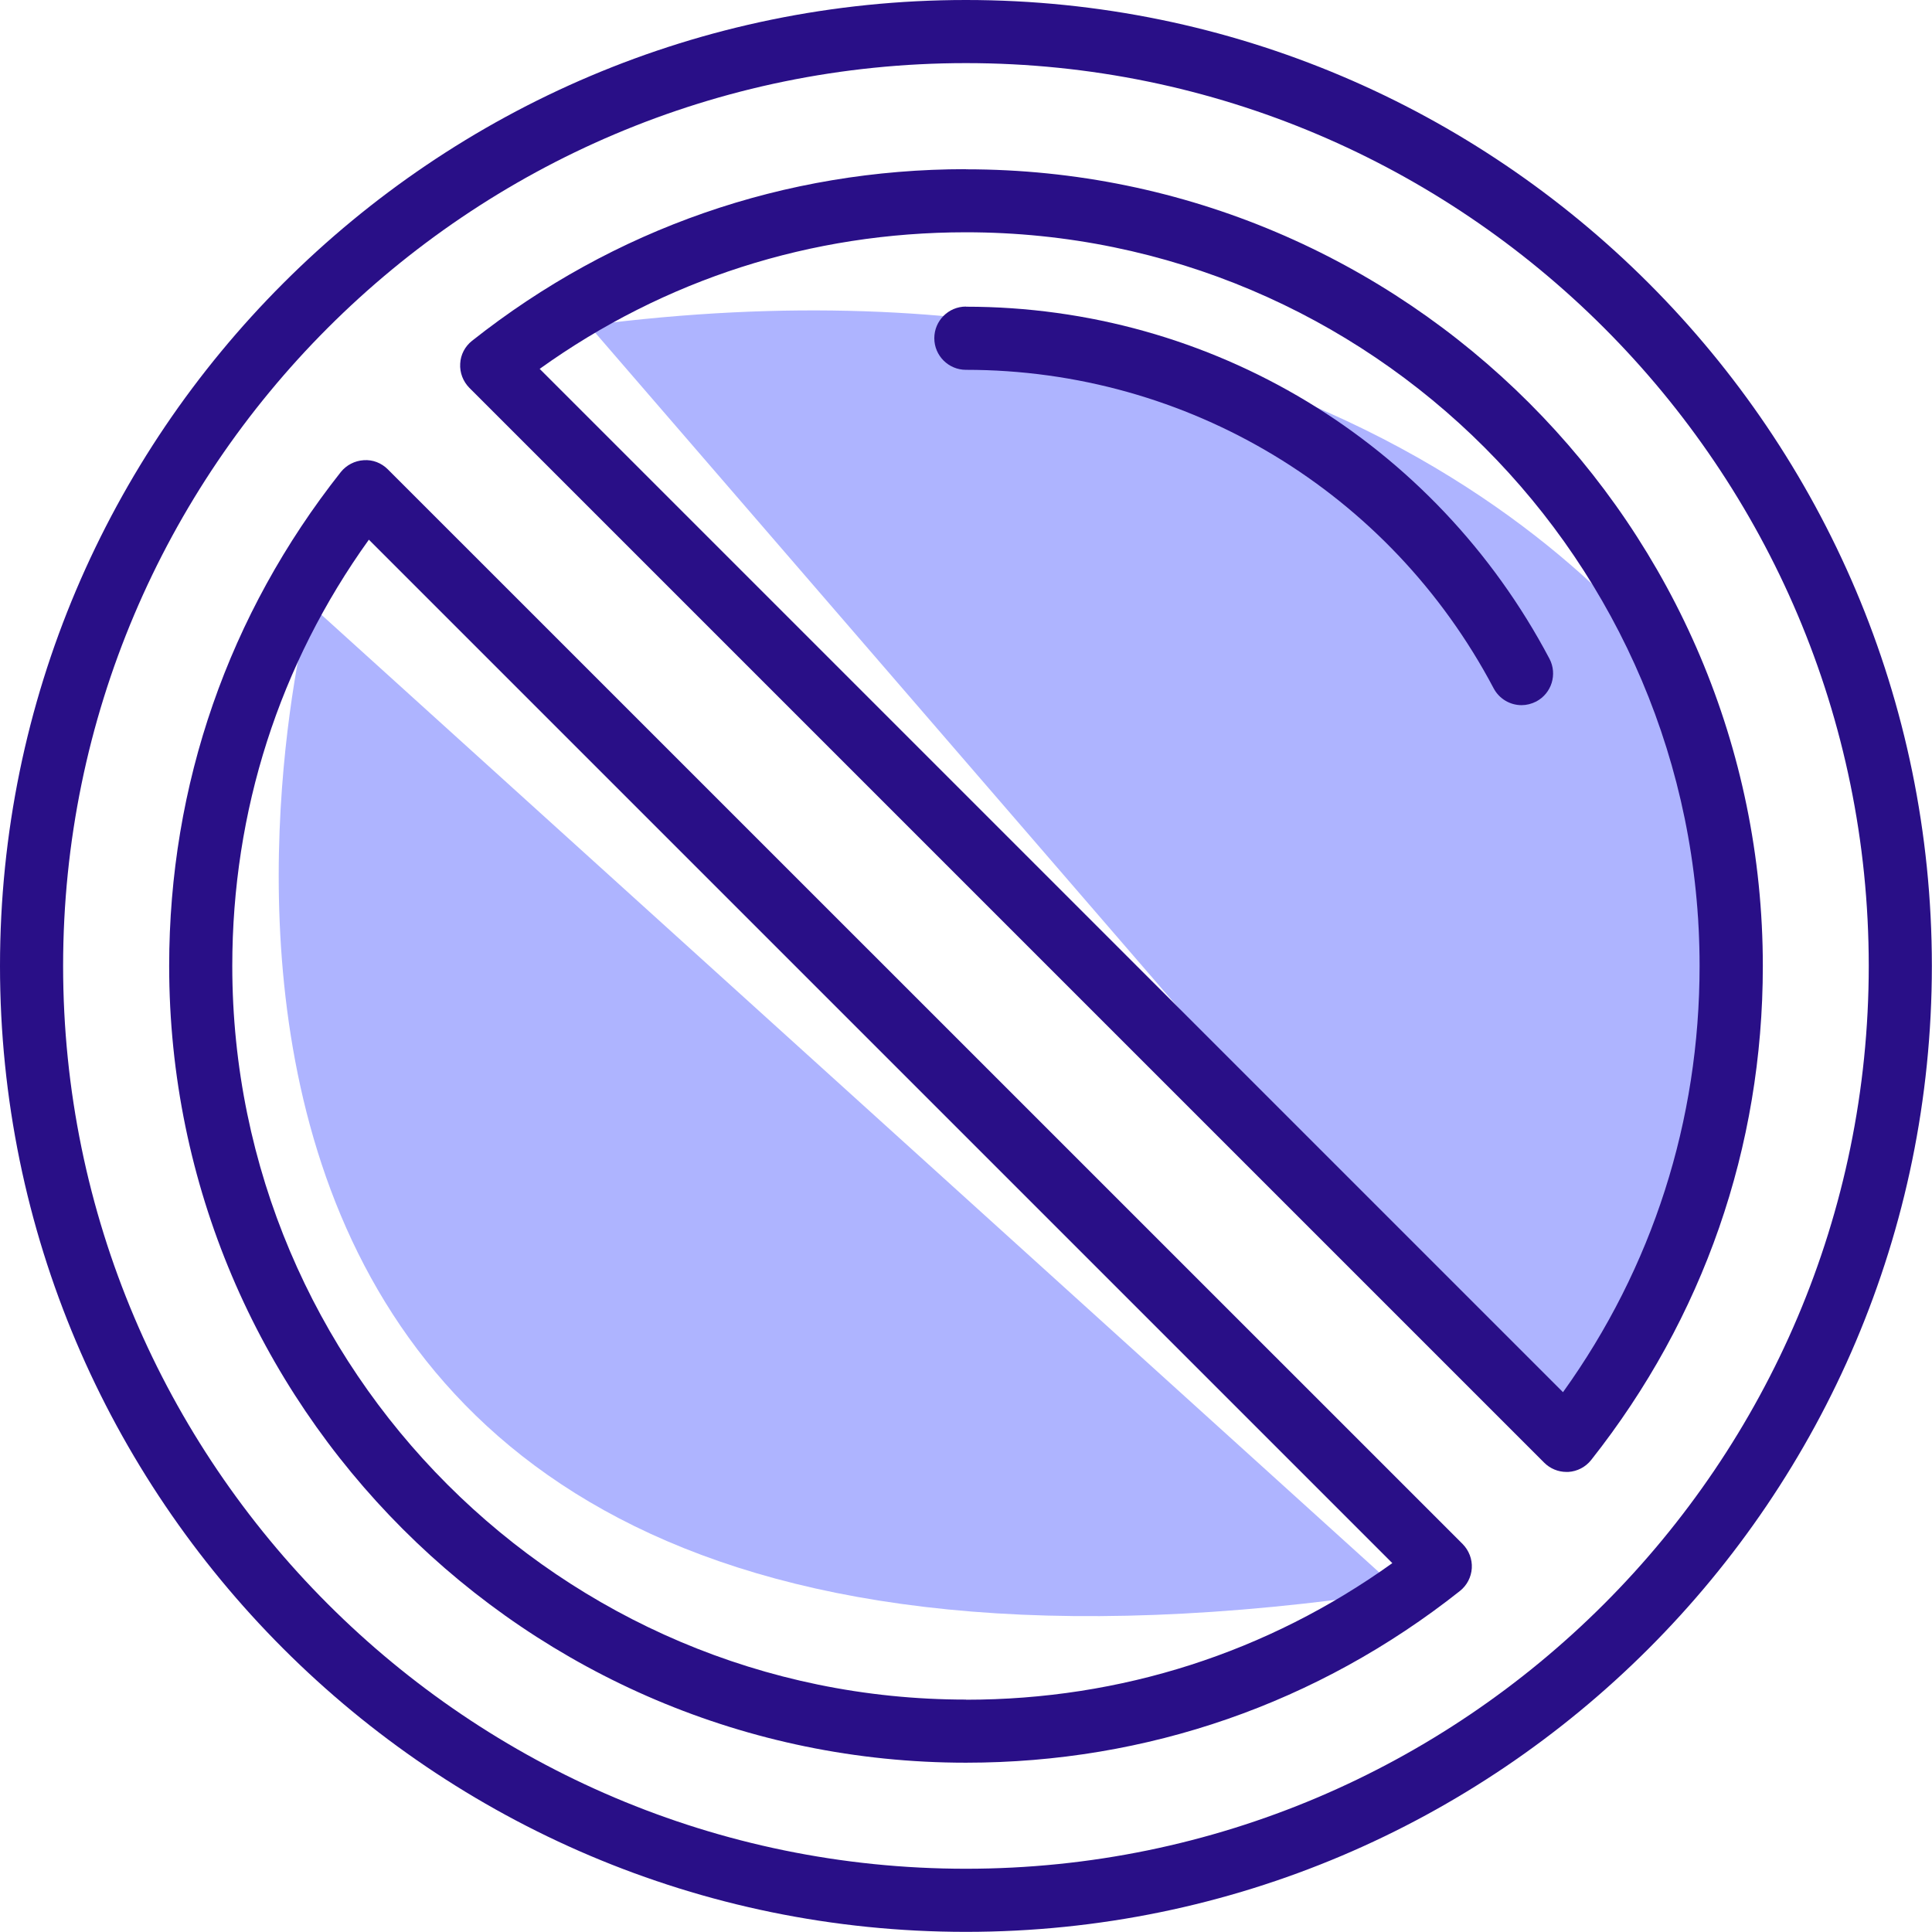
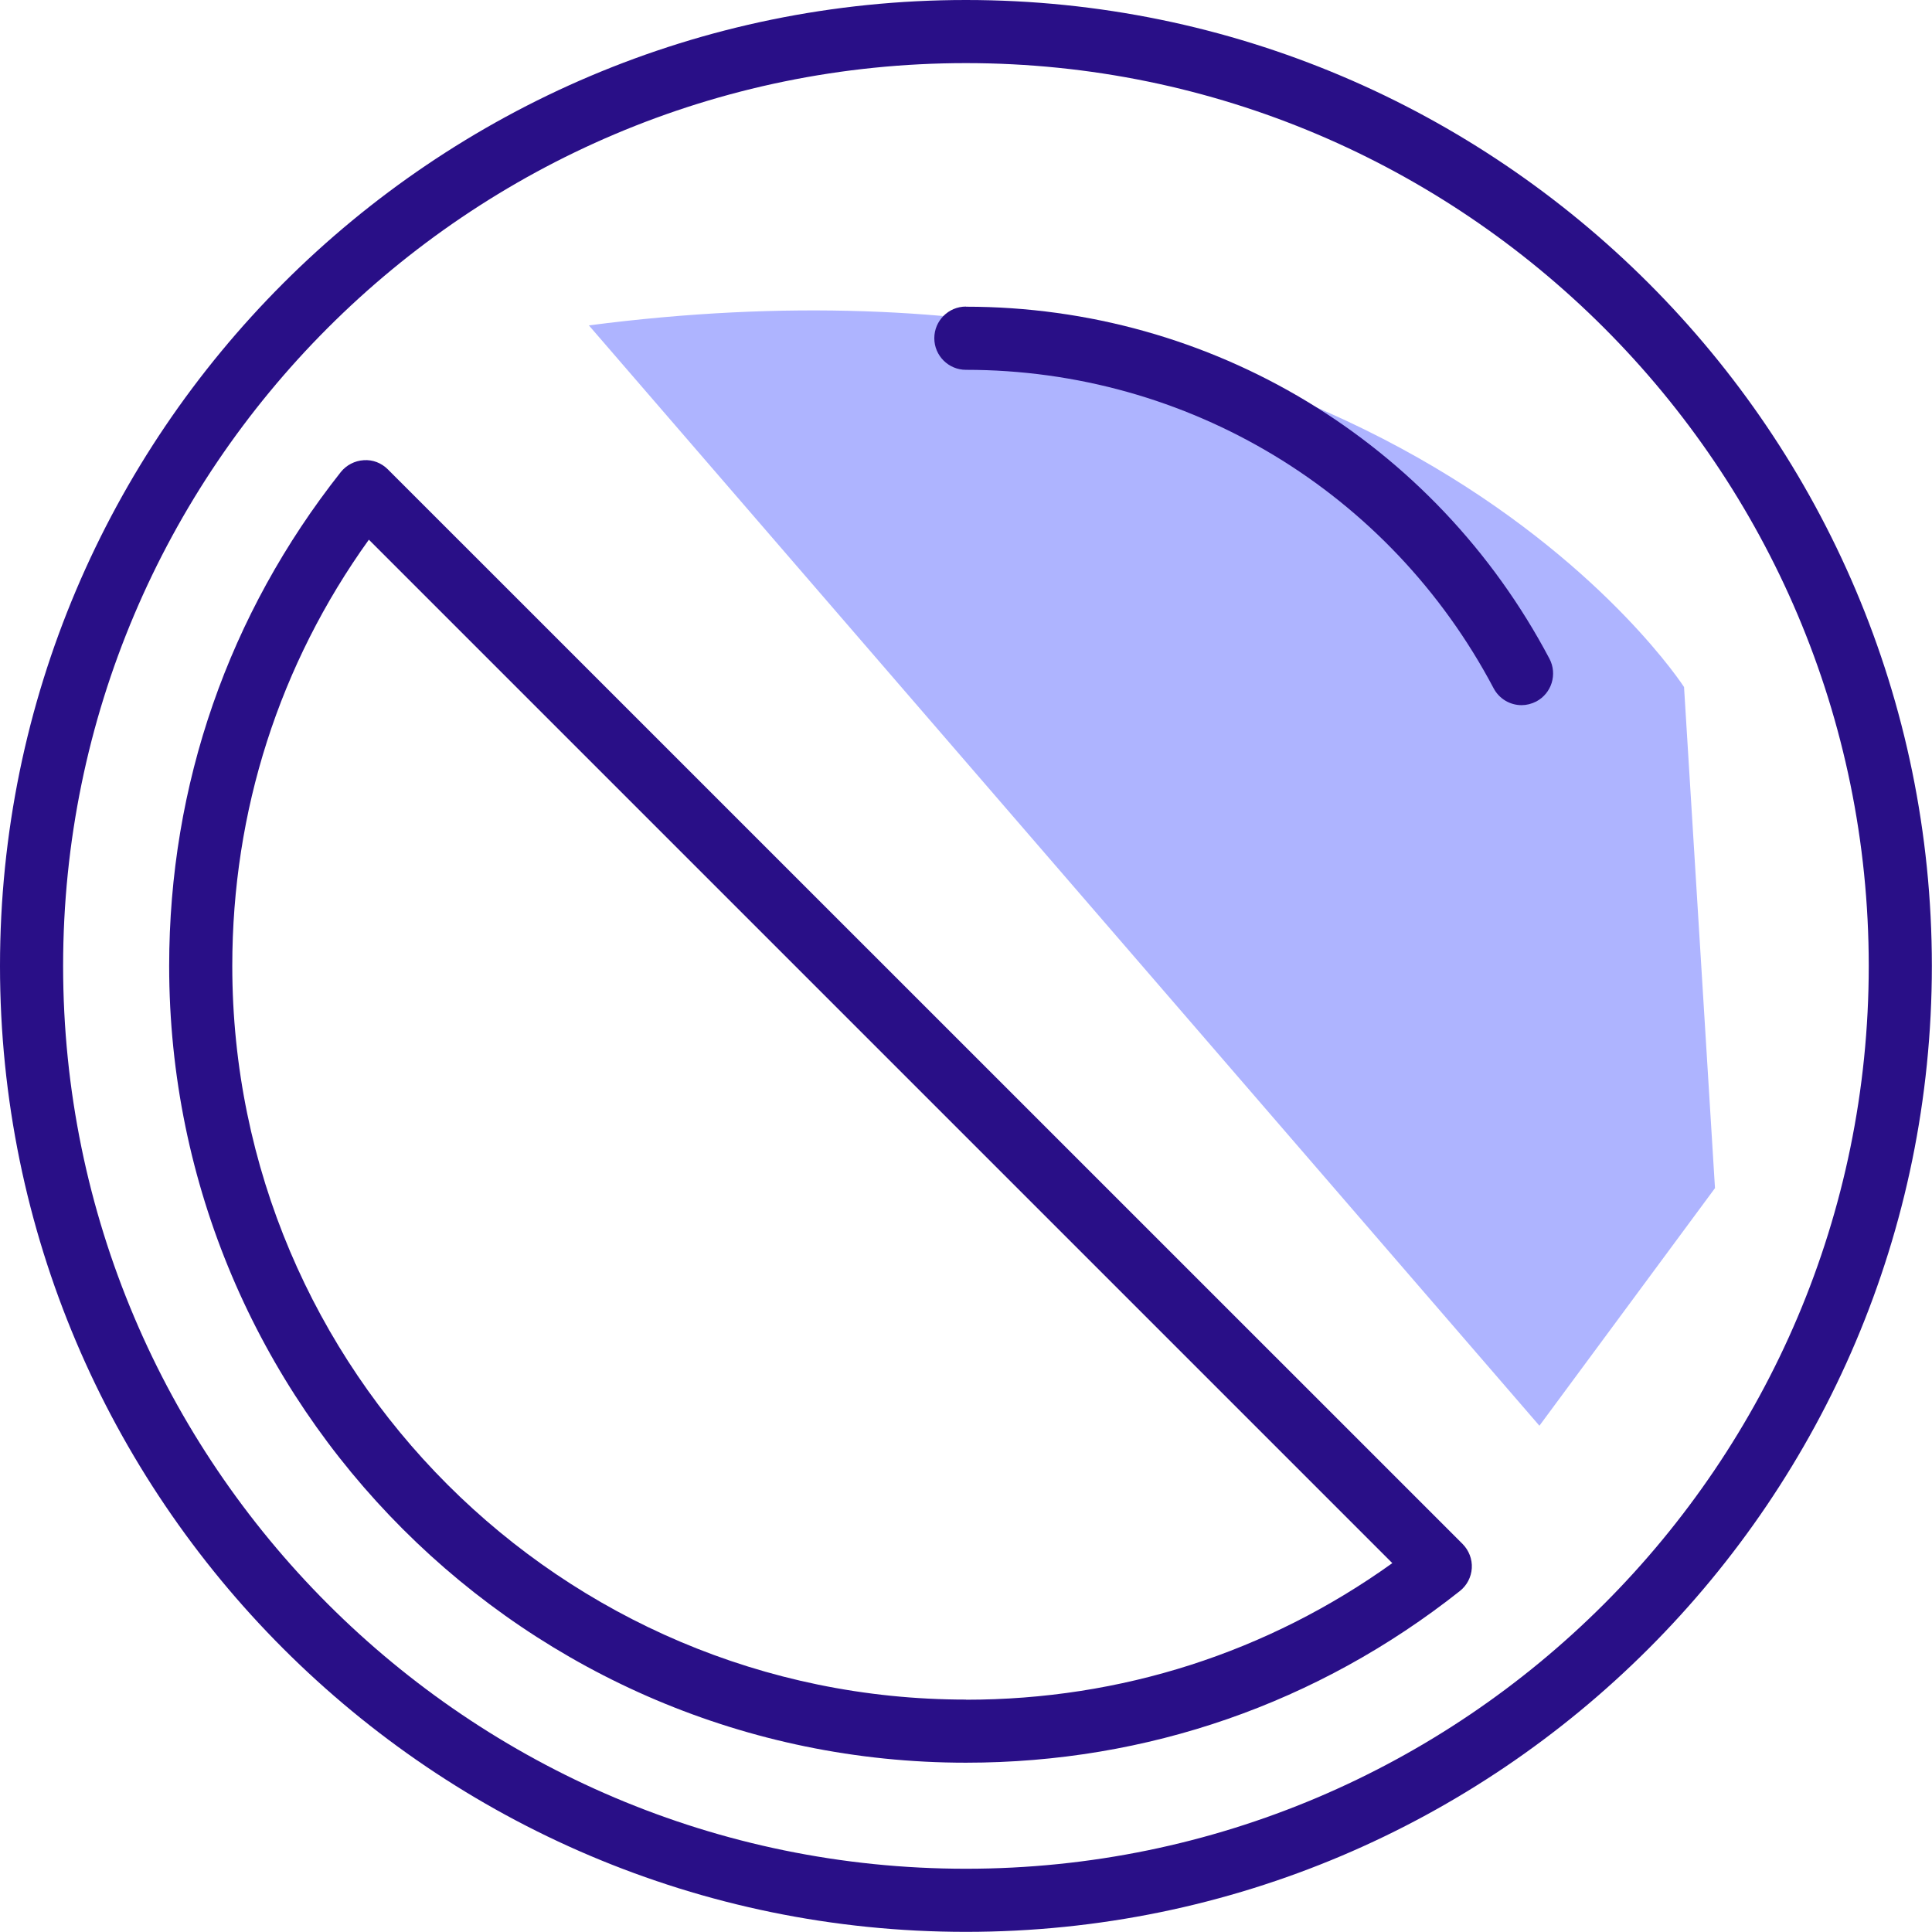
<svg xmlns="http://www.w3.org/2000/svg" id="Layer_1" version="1.1" viewBox="0 0 141.73 141.73">
  <defs>
    <style>
      .st0 {
        fill: none;
        stroke: #424248;
        stroke-miterlimit: 10;
        stroke-width: 6.71px;
      }

      .st1 {
        fill: #aeb4ff;
      }

      .st2 {
        fill: #290f87;
      }
    </style>
  </defs>
  <path class="st1" d="M43.2,23.87l69.73,80.72,12.88-17.43-2.27-36.76s-21.98-34.11-80.34-26.53Z" />
-   <path class="st1" d="M102.69,116.72L22.74,44.34S-.76,132.25,102.69,116.72Z" />
-   <path class="st0" d="M-191.75,70.26" />
  <g>
-     <path class="st2" d="M70.86,12.41c-13.29,0-25.82,4.35-36.23,12.59-.52.41-.84,1.02-.87,1.68-.04.66.21,1.3.67,1.77l78.85,78.85c.44.44,1.03.68,1.64.68.04,0,.09,0,.13,0,.66-.04,1.27-.36,1.68-.88,8.23-10.41,12.59-22.94,12.59-36.23,0-32.23-26.22-58.45-58.45-58.45ZM114.67,102.14L39.59,27.06c9.15-6.56,19.91-10.02,31.27-10.02,29.68,0,53.82,24.14,53.82,53.82,0,11.36-3.45,22.12-10.02,31.27Z" />
    <path class="st2" d="M28.45,34.43c-.47-.47-1.11-.72-1.77-.67-.66.04-1.27.36-1.68.87-8.23,10.41-12.59,22.94-12.59,36.23,0,32.23,26.22,58.45,58.45,58.45,13.29,0,25.82-4.35,36.23-12.59.52-.41.84-1.02.88-1.68.04-.66-.21-1.3-.67-1.77L28.45,34.43ZM70.86,124.68c-29.68,0-53.82-24.14-53.82-53.82,0-11.37,3.45-22.12,10.02-31.27l75.08,75.08c-9.15,6.56-19.91,10.02-31.27,10.02Z" />
    <path class="st2" d="M70.86,22.49c-1.28,0-2.32,1.04-2.32,2.32s1.04,2.32,2.32,2.32c16.27,0,31.1,8.95,38.71,23.36.42.79,1.22,1.24,2.05,1.24.36,0,.73-.09,1.08-.27,1.13-.6,1.56-2,.97-3.13-8.41-15.93-24.81-25.83-42.8-25.83Z" />
    <path class="st2" d="M70.86,0C31.79,0,0,31.79,0,70.86s31.79,70.86,70.86,70.86,70.86-31.79,70.86-70.86S109.94,0,70.86,0ZM70.86,137.09c-36.52,0-66.23-29.71-66.23-66.23S34.34,4.63,70.86,4.63s66.23,29.71,66.23,66.23-29.71,66.23-66.23,66.23Z" />
  </g>
</svg>